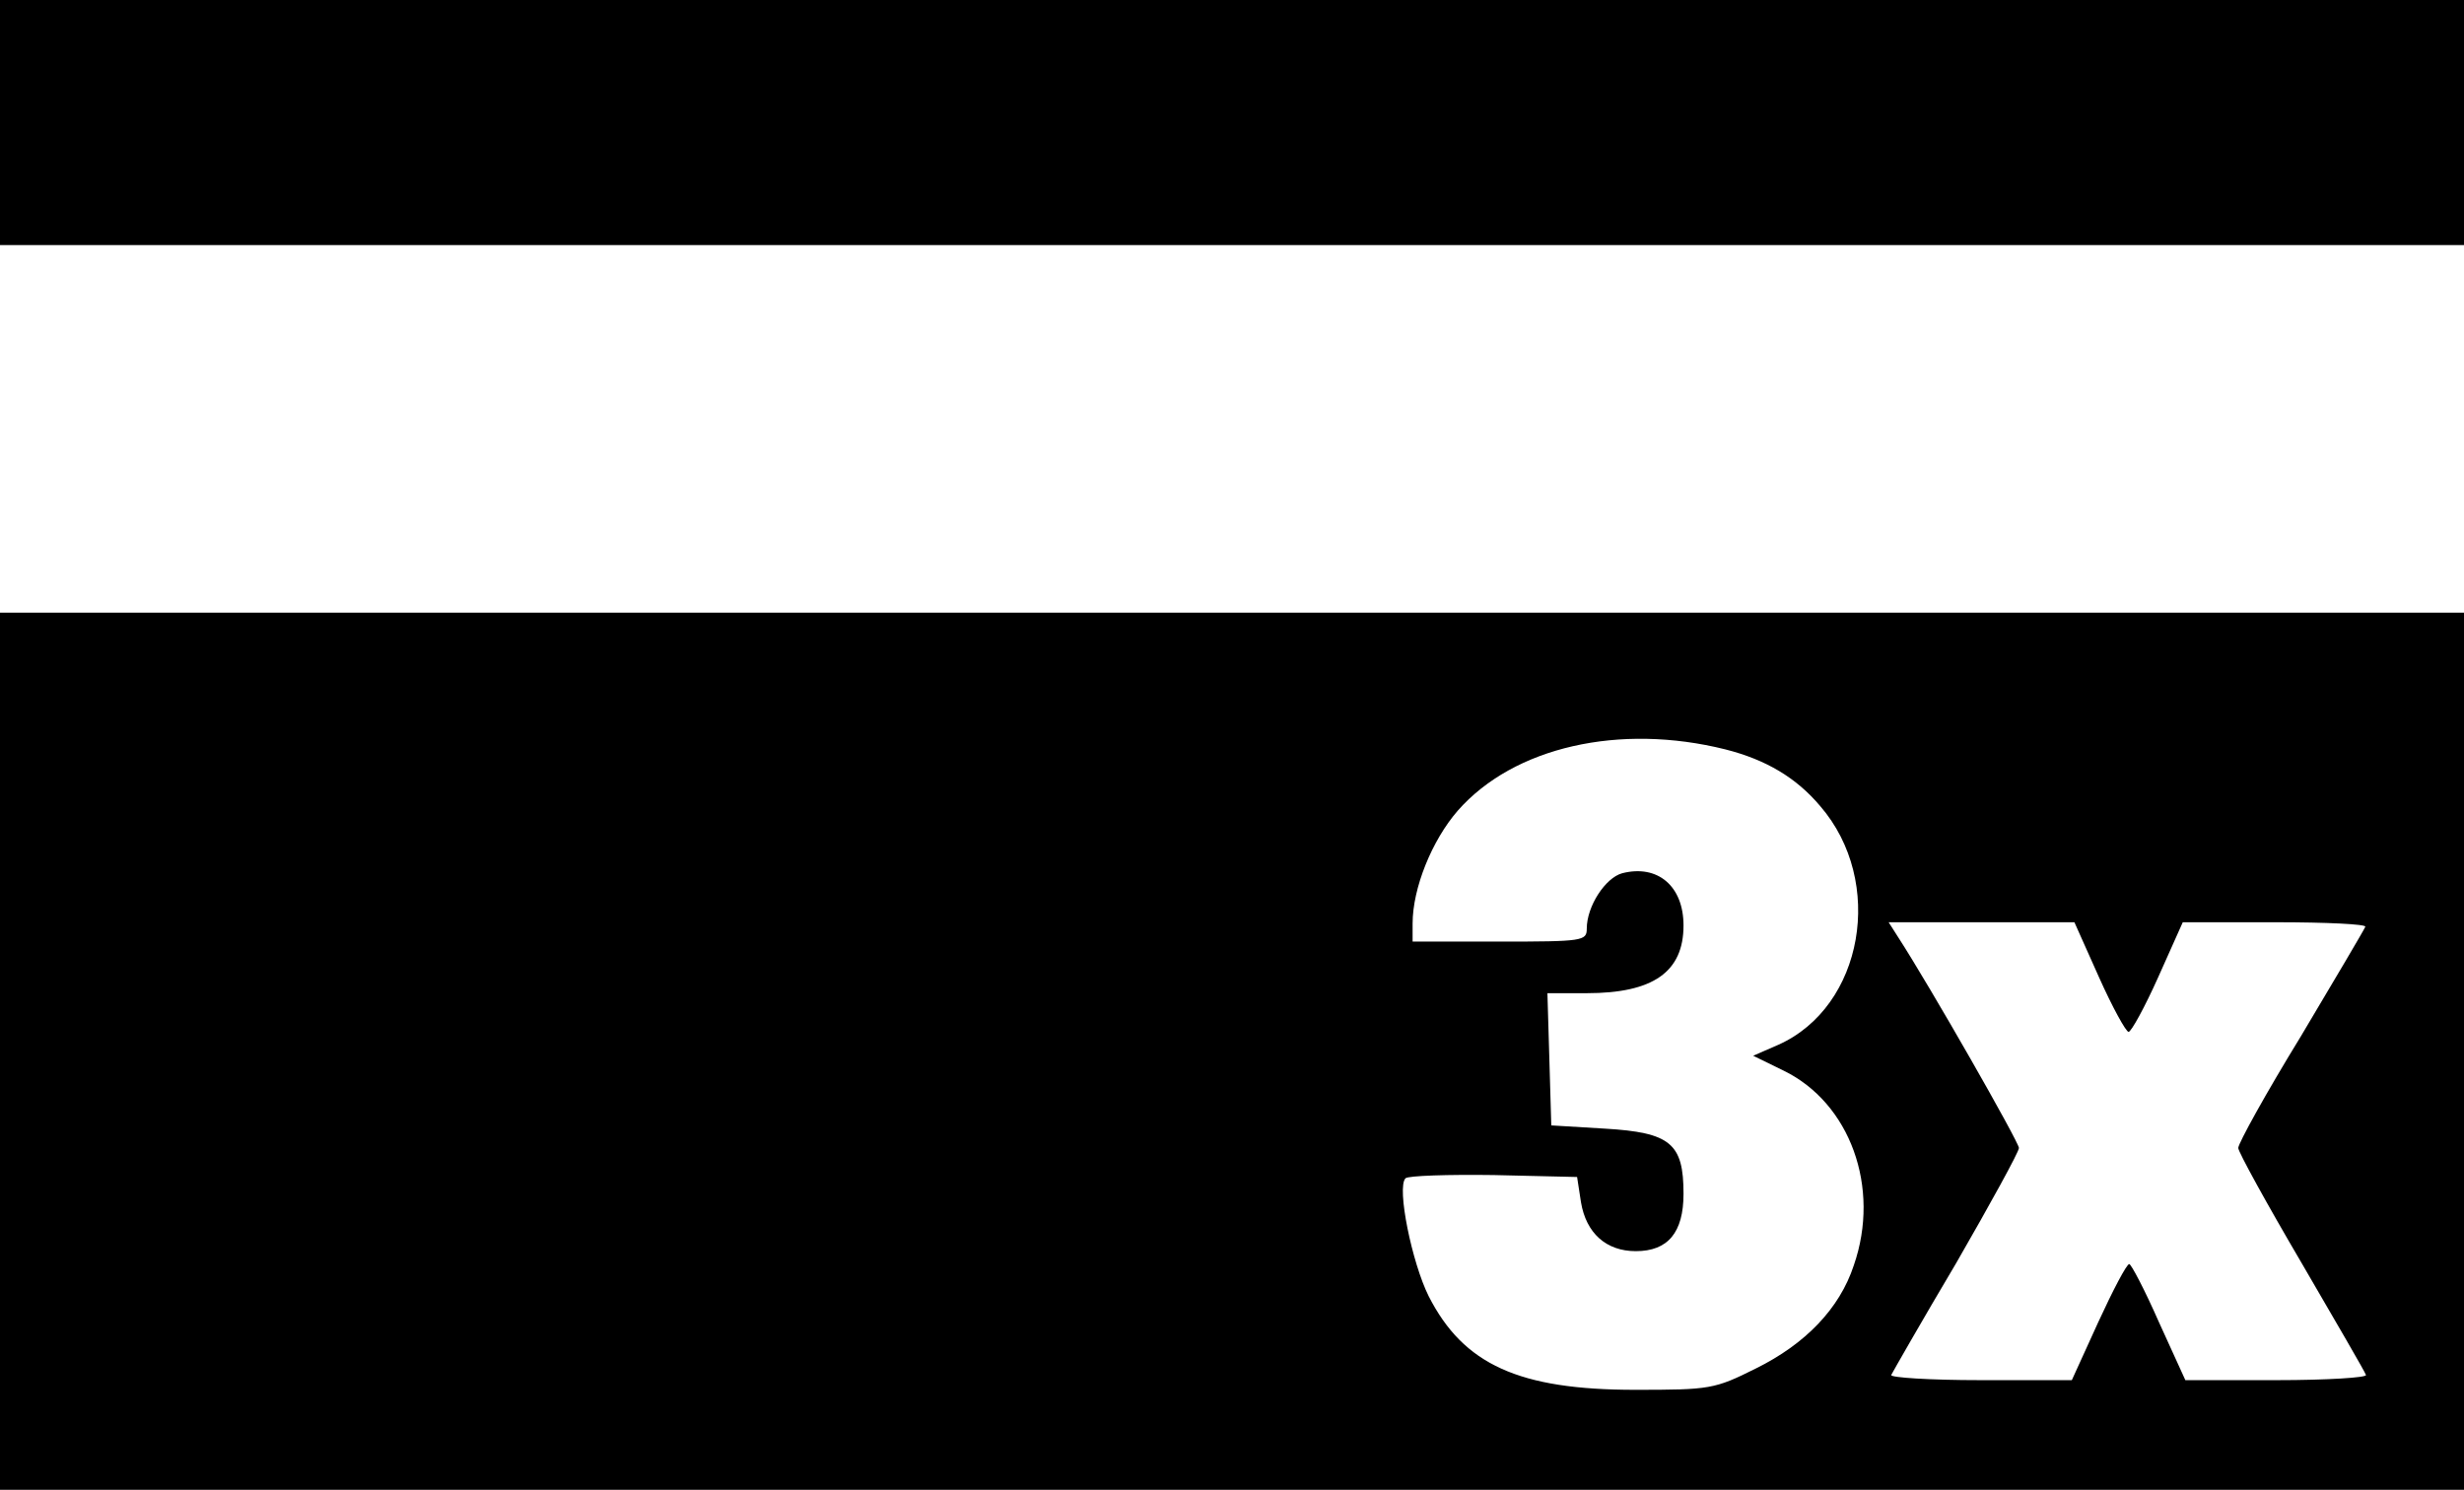
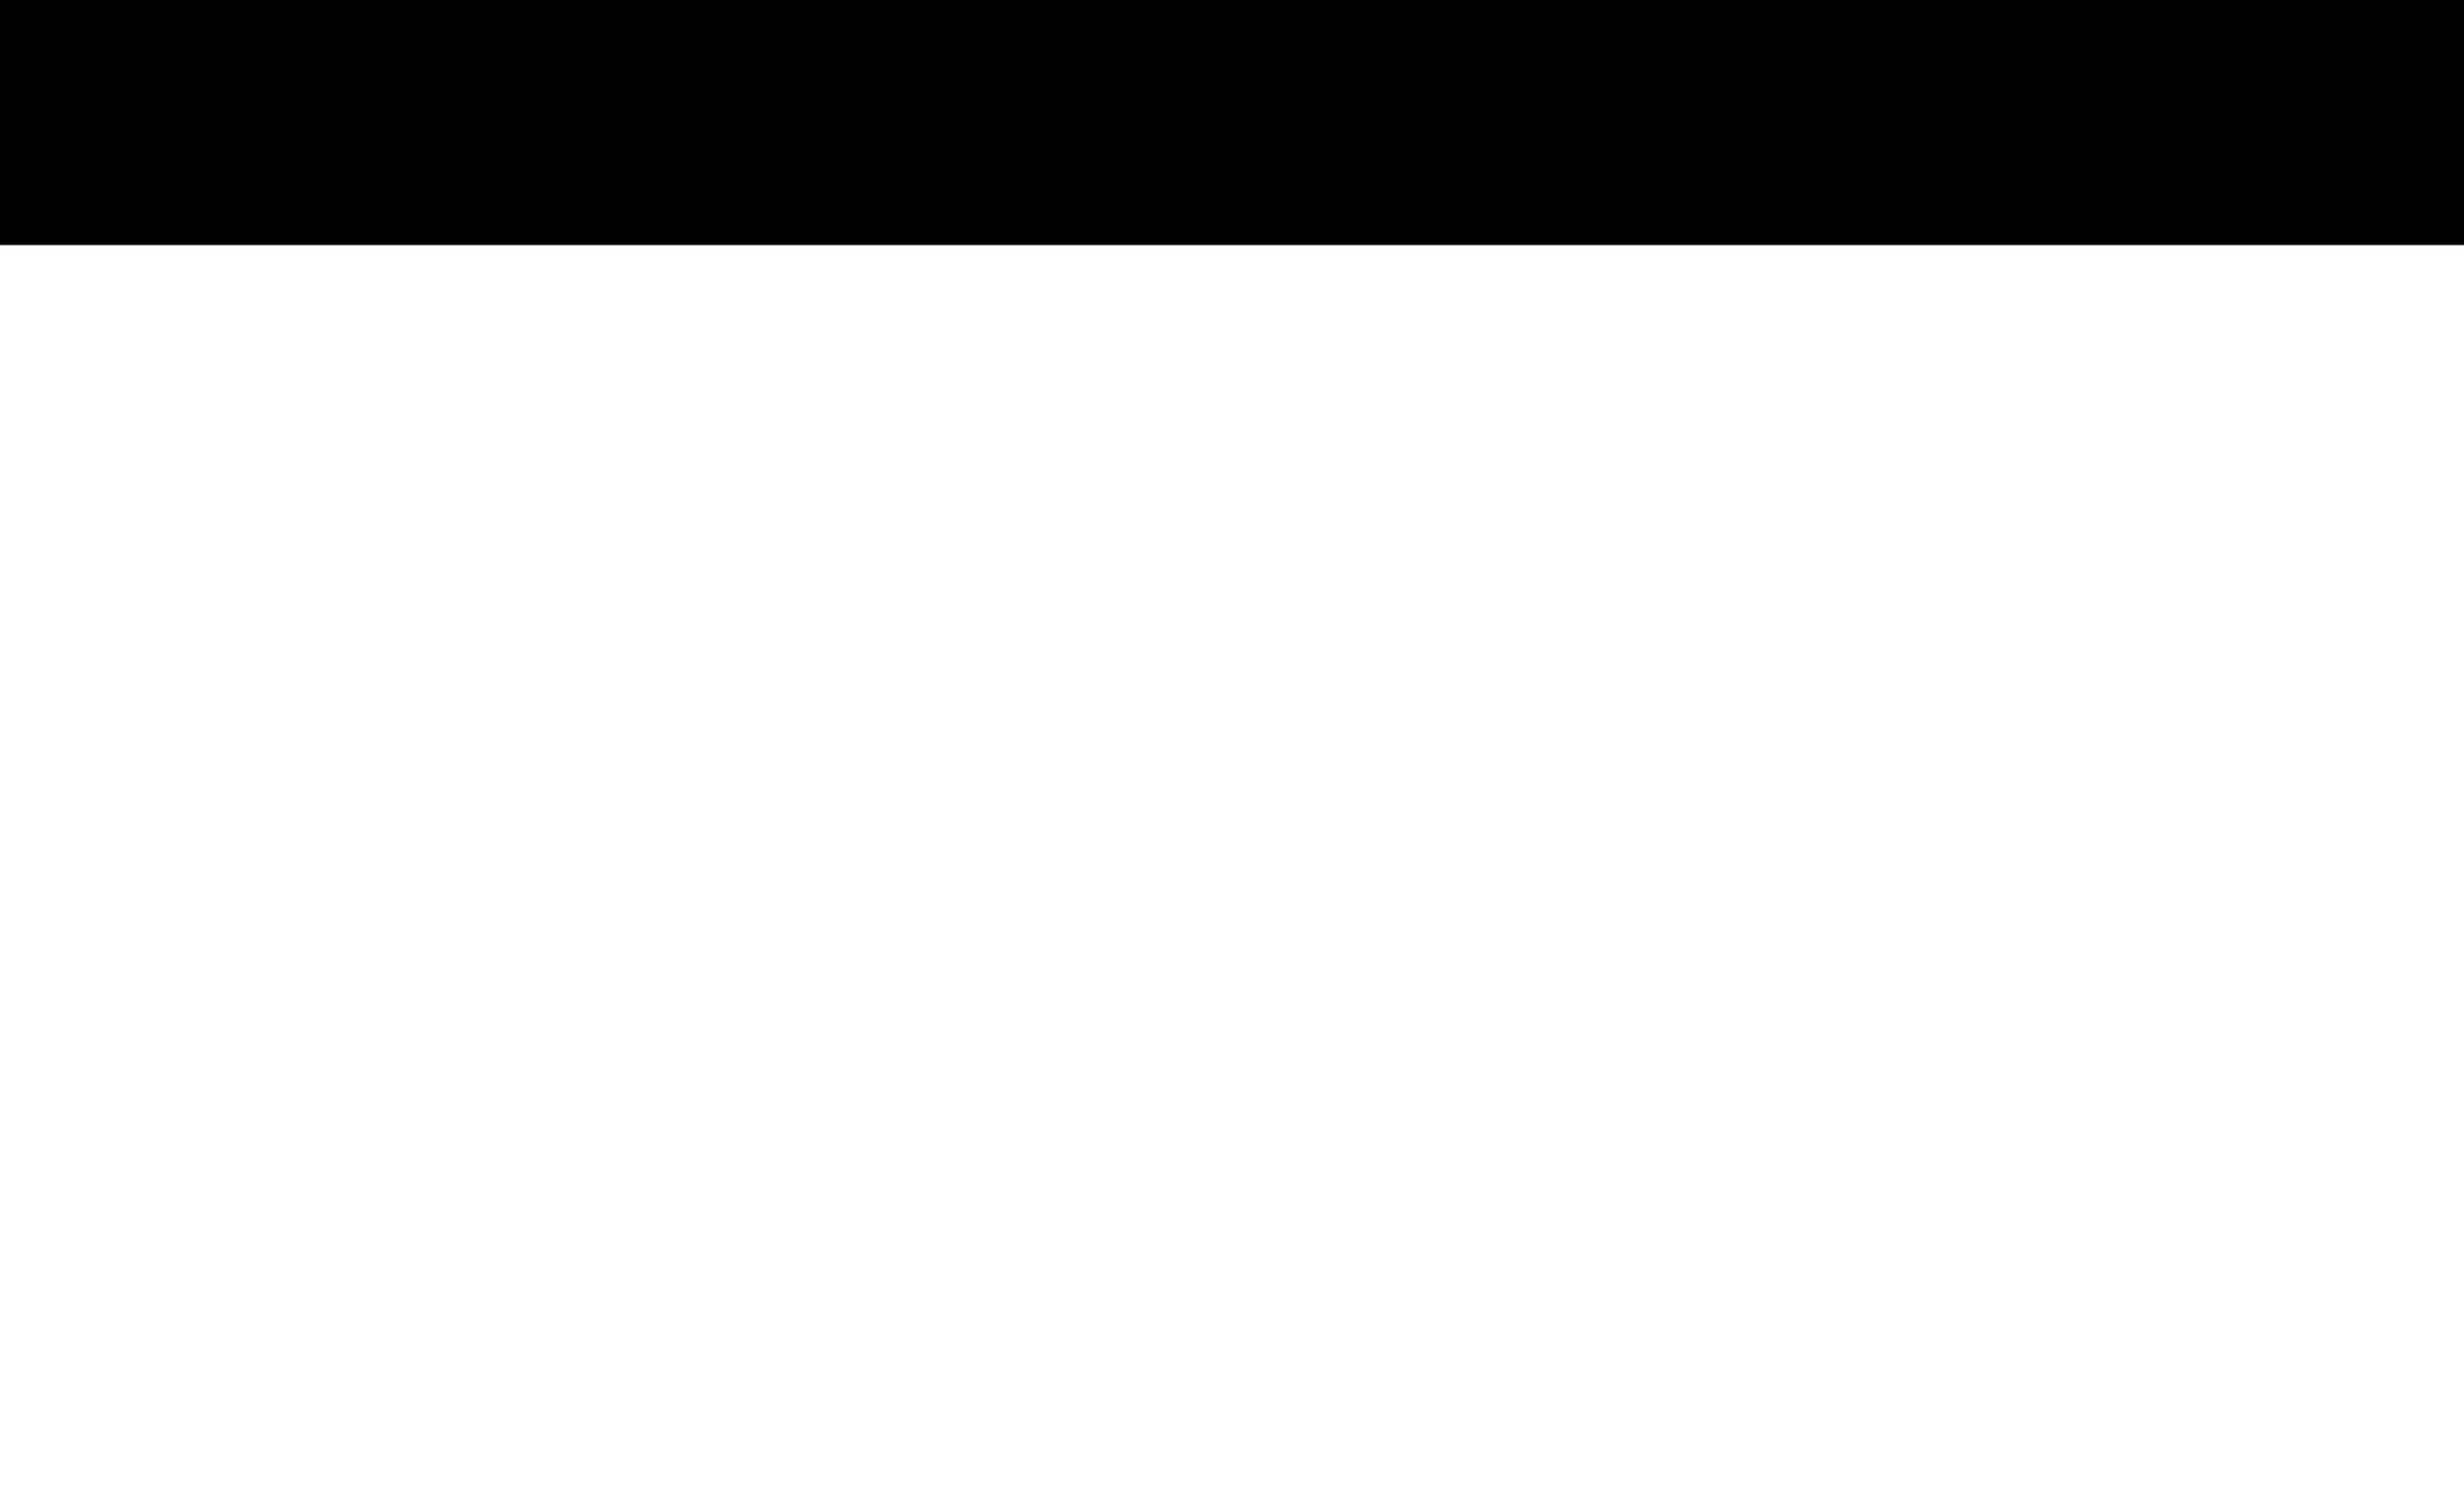
<svg xmlns="http://www.w3.org/2000/svg" version="1.0" width="382pt" height="231pt" viewBox="0 0 382 231" preserveAspectRatio="xMidYMid meet">
  <g transform="translate(0,231) scale(0.1,-0.1)" fill="#000000" stroke="none">
    <path d="M0 2120 l0 -190 1910 0 1910 0 0 190 0 190 -1910 0 -1910 0 0 -190z" />
-     <path d="M0 680 l0 -680 1910 0 1910 0 0 680 0 680 -1910 0 -1910 0 0 -680z m2675 468 c63 -16 110 -44 147 -88 101 -117 67 -311 -65 -370 l-39 -17 47 -23 c103 -50 151 -181 109 -302 -22 -67 -75 -122 -152 -160 -64 -32 -71 -33 -187 -33 -180 0 -266 39 -320 145 -26 52 -50 169 -36 183 4 4 66 6 137 5 l129 -3 6 -39 c8 -48 39 -76 85 -76 50 0 74 29 74 89 0 78 -20 95 -122 101 l-83 5 -3 103 -3 102 61 0 c103 0 150 33 150 105 0 61 -40 95 -95 81 -26 -7 -55 -51 -55 -86 0 -19 -6 -20 -135 -20 l-135 0 0 28 c0 55 30 129 70 175 87 99 251 136 415 95z m579 -353 c21 -47 42 -85 46 -85 4 0 25 38 46 85 l38 85 144 0 c79 0 141 -3 139 -7 -2 -5 -47 -81 -100 -170 -54 -88 -97 -166 -97 -173 0 -6 44 -86 98 -178 53 -91 99 -170 100 -174 2 -4 -60 -8 -138 -8 l-142 0 -41 90 c-22 50 -43 90 -46 90 -4 0 -25 -40 -48 -90 l-41 -90 -142 0 c-78 0 -140 4 -138 8 2 4 47 83 101 174 53 92 97 172 97 178 0 9 -138 251 -188 328 l-14 22 144 0 144 0 38 -85z" />
  </g>
</svg>